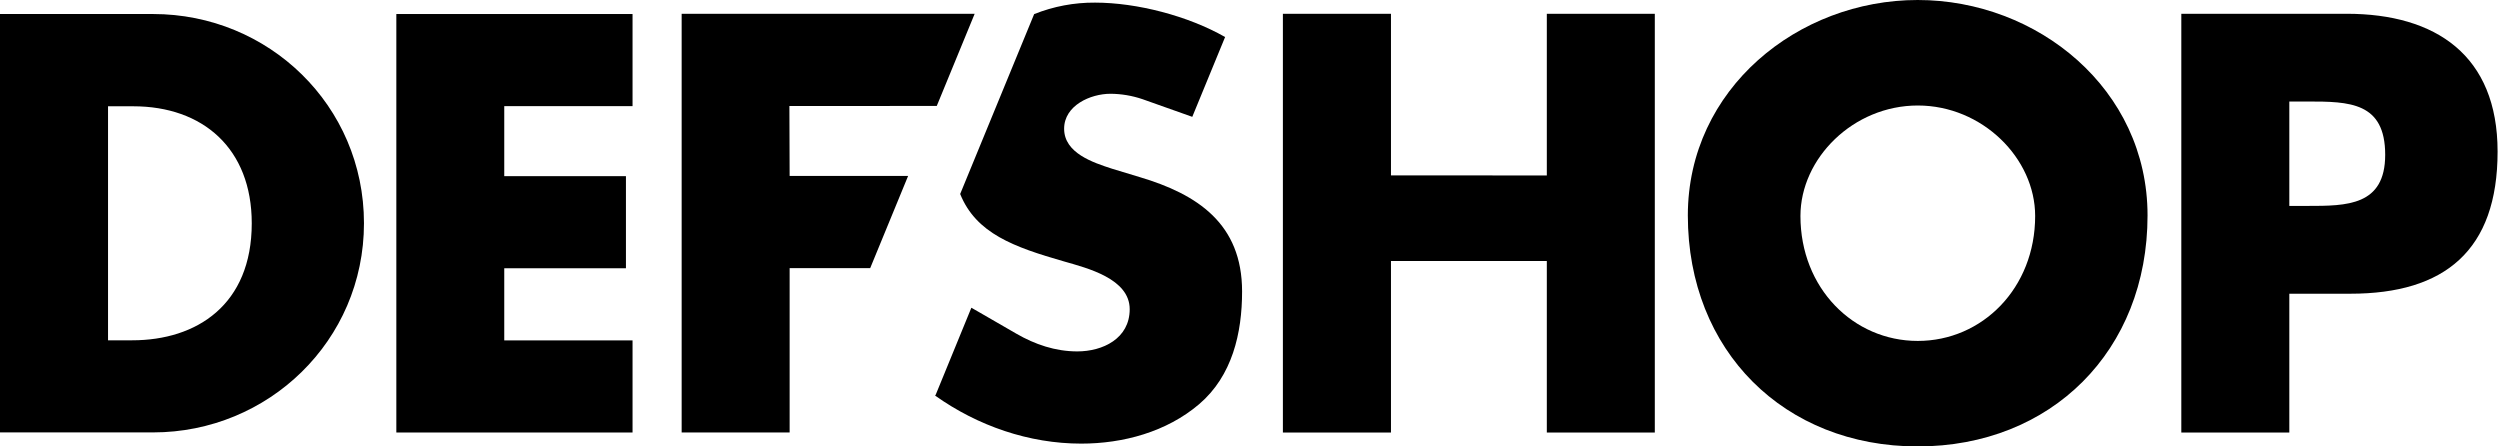
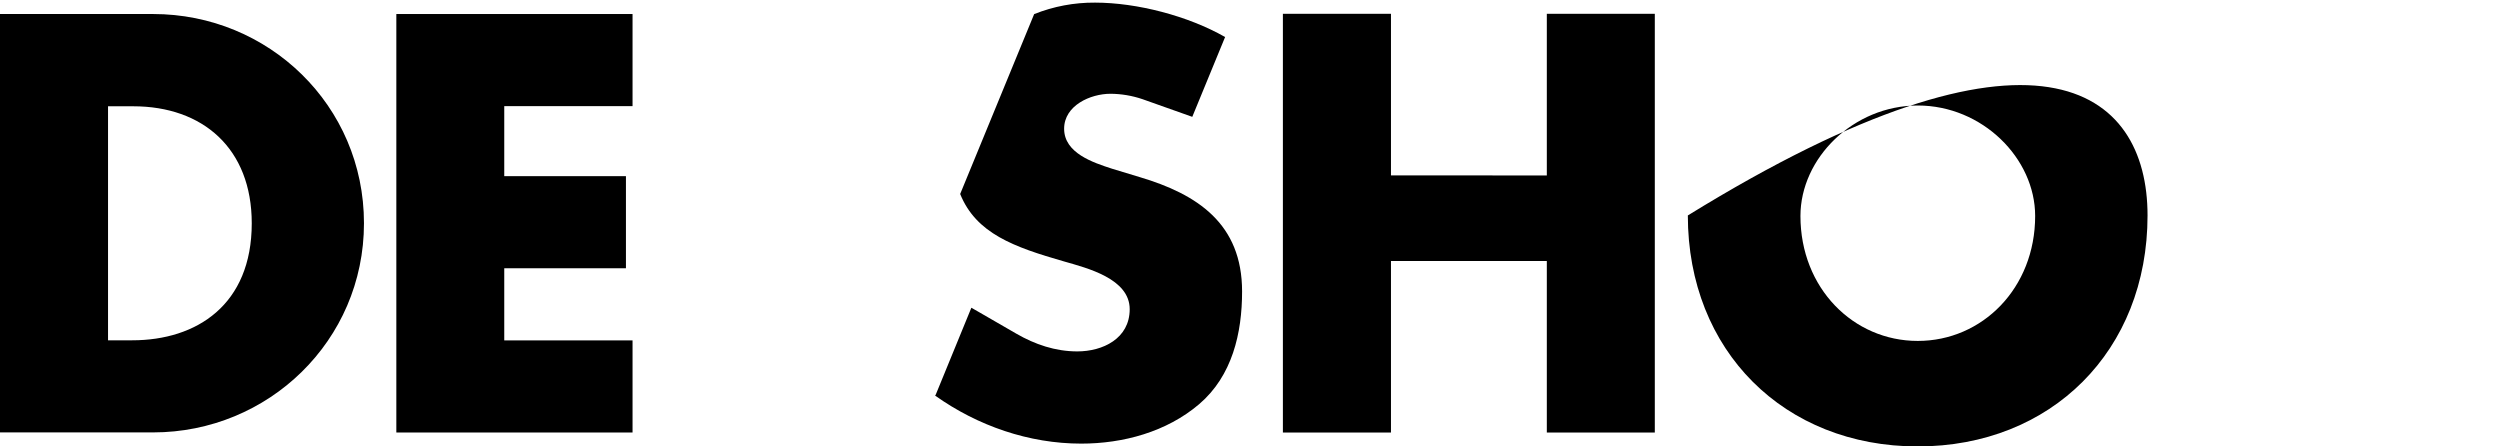
<svg xmlns="http://www.w3.org/2000/svg" width="224" height="40" viewBox="0 0 224 40">
  <g fill="none" class="nc-icon-wrapper">
    <path d="M138.595 15.722V1.234H148.271V38.755H138.595V23.384H124.631V38.755H114.947V1.234H124.631V15.713L138.595 15.722Z" fill="#000000" />
-     <path d="M192.42 19.304C192.42 31.444 183.781 40 171.825 40C159.87 40 151.23 31.442 151.23 19.304C151.23 7.964 161.105 0 171.825 0C182.545 0 192.42 7.959 192.42 19.304ZM161.32 19.353C161.32 25.821 166.059 30.547 171.834 30.547C177.609 30.547 182.35 25.821 182.35 19.353C182.35 14.179 177.611 9.453 171.834 9.453C166.057 9.453 161.32 14.179 161.32 19.353Z" fill="#000000" />
-     <path d="M195.446 1.234H210.257C218.263 1.234 223.784 4.974 223.784 13.582C223.784 22.438 219.045 26.317 210.603 26.317H205.123V38.755H195.446V1.234ZM205.123 18.45H206.752C210.257 18.45 213.713 18.45 213.713 13.871C213.713 9.147 210.503 9.095 206.752 9.095H205.123V18.45Z" fill="#000000" />
-     <path d="M70.73 9.498L70.751 15.764H81.367L77.97 24.023H70.751V38.748H61.076V1.234H87.331L83.934 9.493L70.73 9.498Z" fill="#000000" />
+     <path d="M192.42 19.304C192.42 31.444 183.781 40 171.825 40C159.87 40 151.23 31.442 151.23 19.304C182.545 0 192.42 7.959 192.42 19.304ZM161.32 19.353C161.32 25.821 166.059 30.547 171.834 30.547C177.609 30.547 182.35 25.821 182.35 19.353C182.35 14.179 177.611 9.453 171.834 9.453C166.057 9.453 161.32 14.179 161.32 19.353Z" fill="#000000" />
    <path d="M0 1.256H13.716C24.077 1.256 32.612 9.459 32.612 20.001C32.612 30.543 24.028 38.744 13.716 38.744H0V1.256ZM9.68 30.491H11.85C17.622 30.491 22.557 27.31 22.557 20.007C22.557 13.295 18.164 9.523 11.941 9.523H9.68V30.491Z" fill="#000000" />
    <path d="M45.181 9.51V15.784H56.084V24.036H45.181V30.5H56.676V38.752H35.512V1.256H56.676V9.51H45.181Z" fill="#000000" />
    <path d="M102.108 15.865L99.641 15.118C97.962 14.571 95.346 13.726 95.346 11.537C95.346 9.446 97.715 8.402 99.493 8.402C100.471 8.407 101.442 8.571 102.369 8.886L106.828 10.469L109.769 3.318C106.461 1.427 101.87 0.235 98.119 0.235C96.25 0.221 94.397 0.57 92.66 1.264L86.031 17.382C87.458 20.913 90.826 22.13 95.346 23.427C97.418 24.023 101.221 24.969 101.221 27.706C101.221 30.342 98.8 31.486 96.531 31.486C94.552 31.486 92.734 30.86 91.074 29.903L87.739 27.977L87.034 27.573L83.849 35.346L83.791 35.455V35.481L83.813 35.464C87.613 38.158 92.195 39.748 96.877 39.748C100.628 39.748 104.52 38.701 107.442 36.215C110.414 33.677 111.291 29.848 111.291 26.116C111.291 20.044 107.293 17.406 102.108 15.865Z" fill="#000000" />
  </g>
</svg>